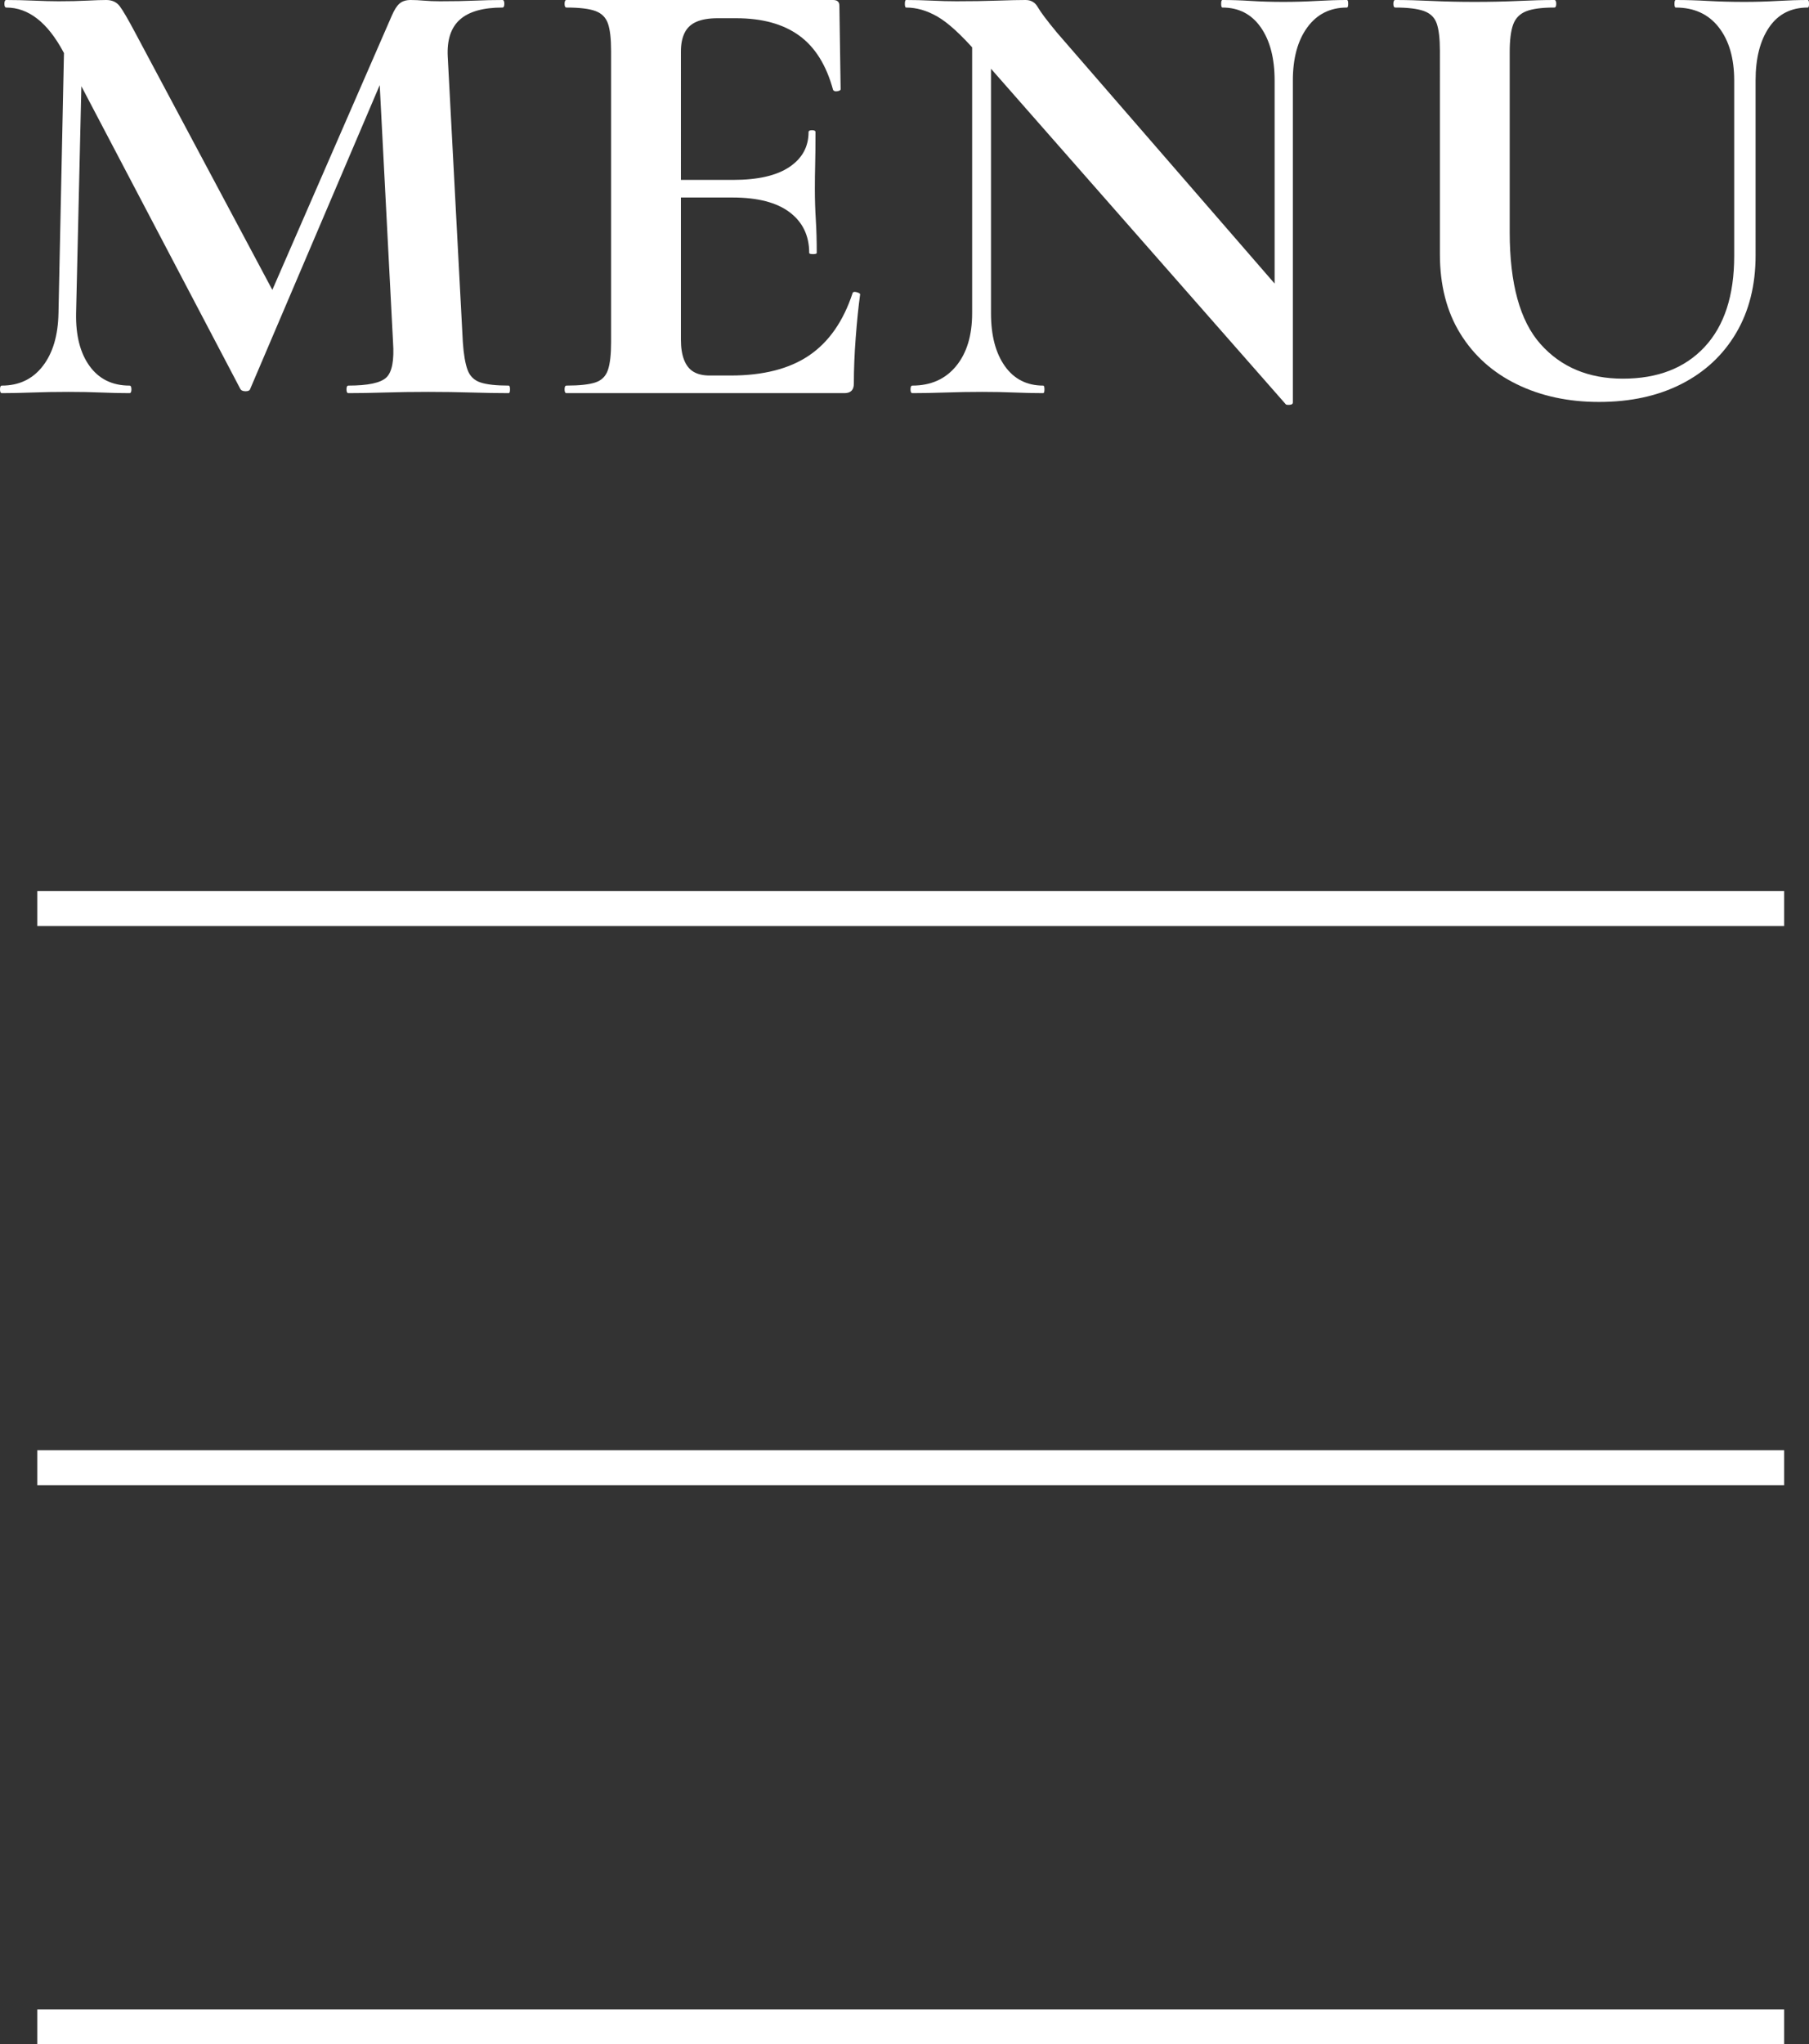
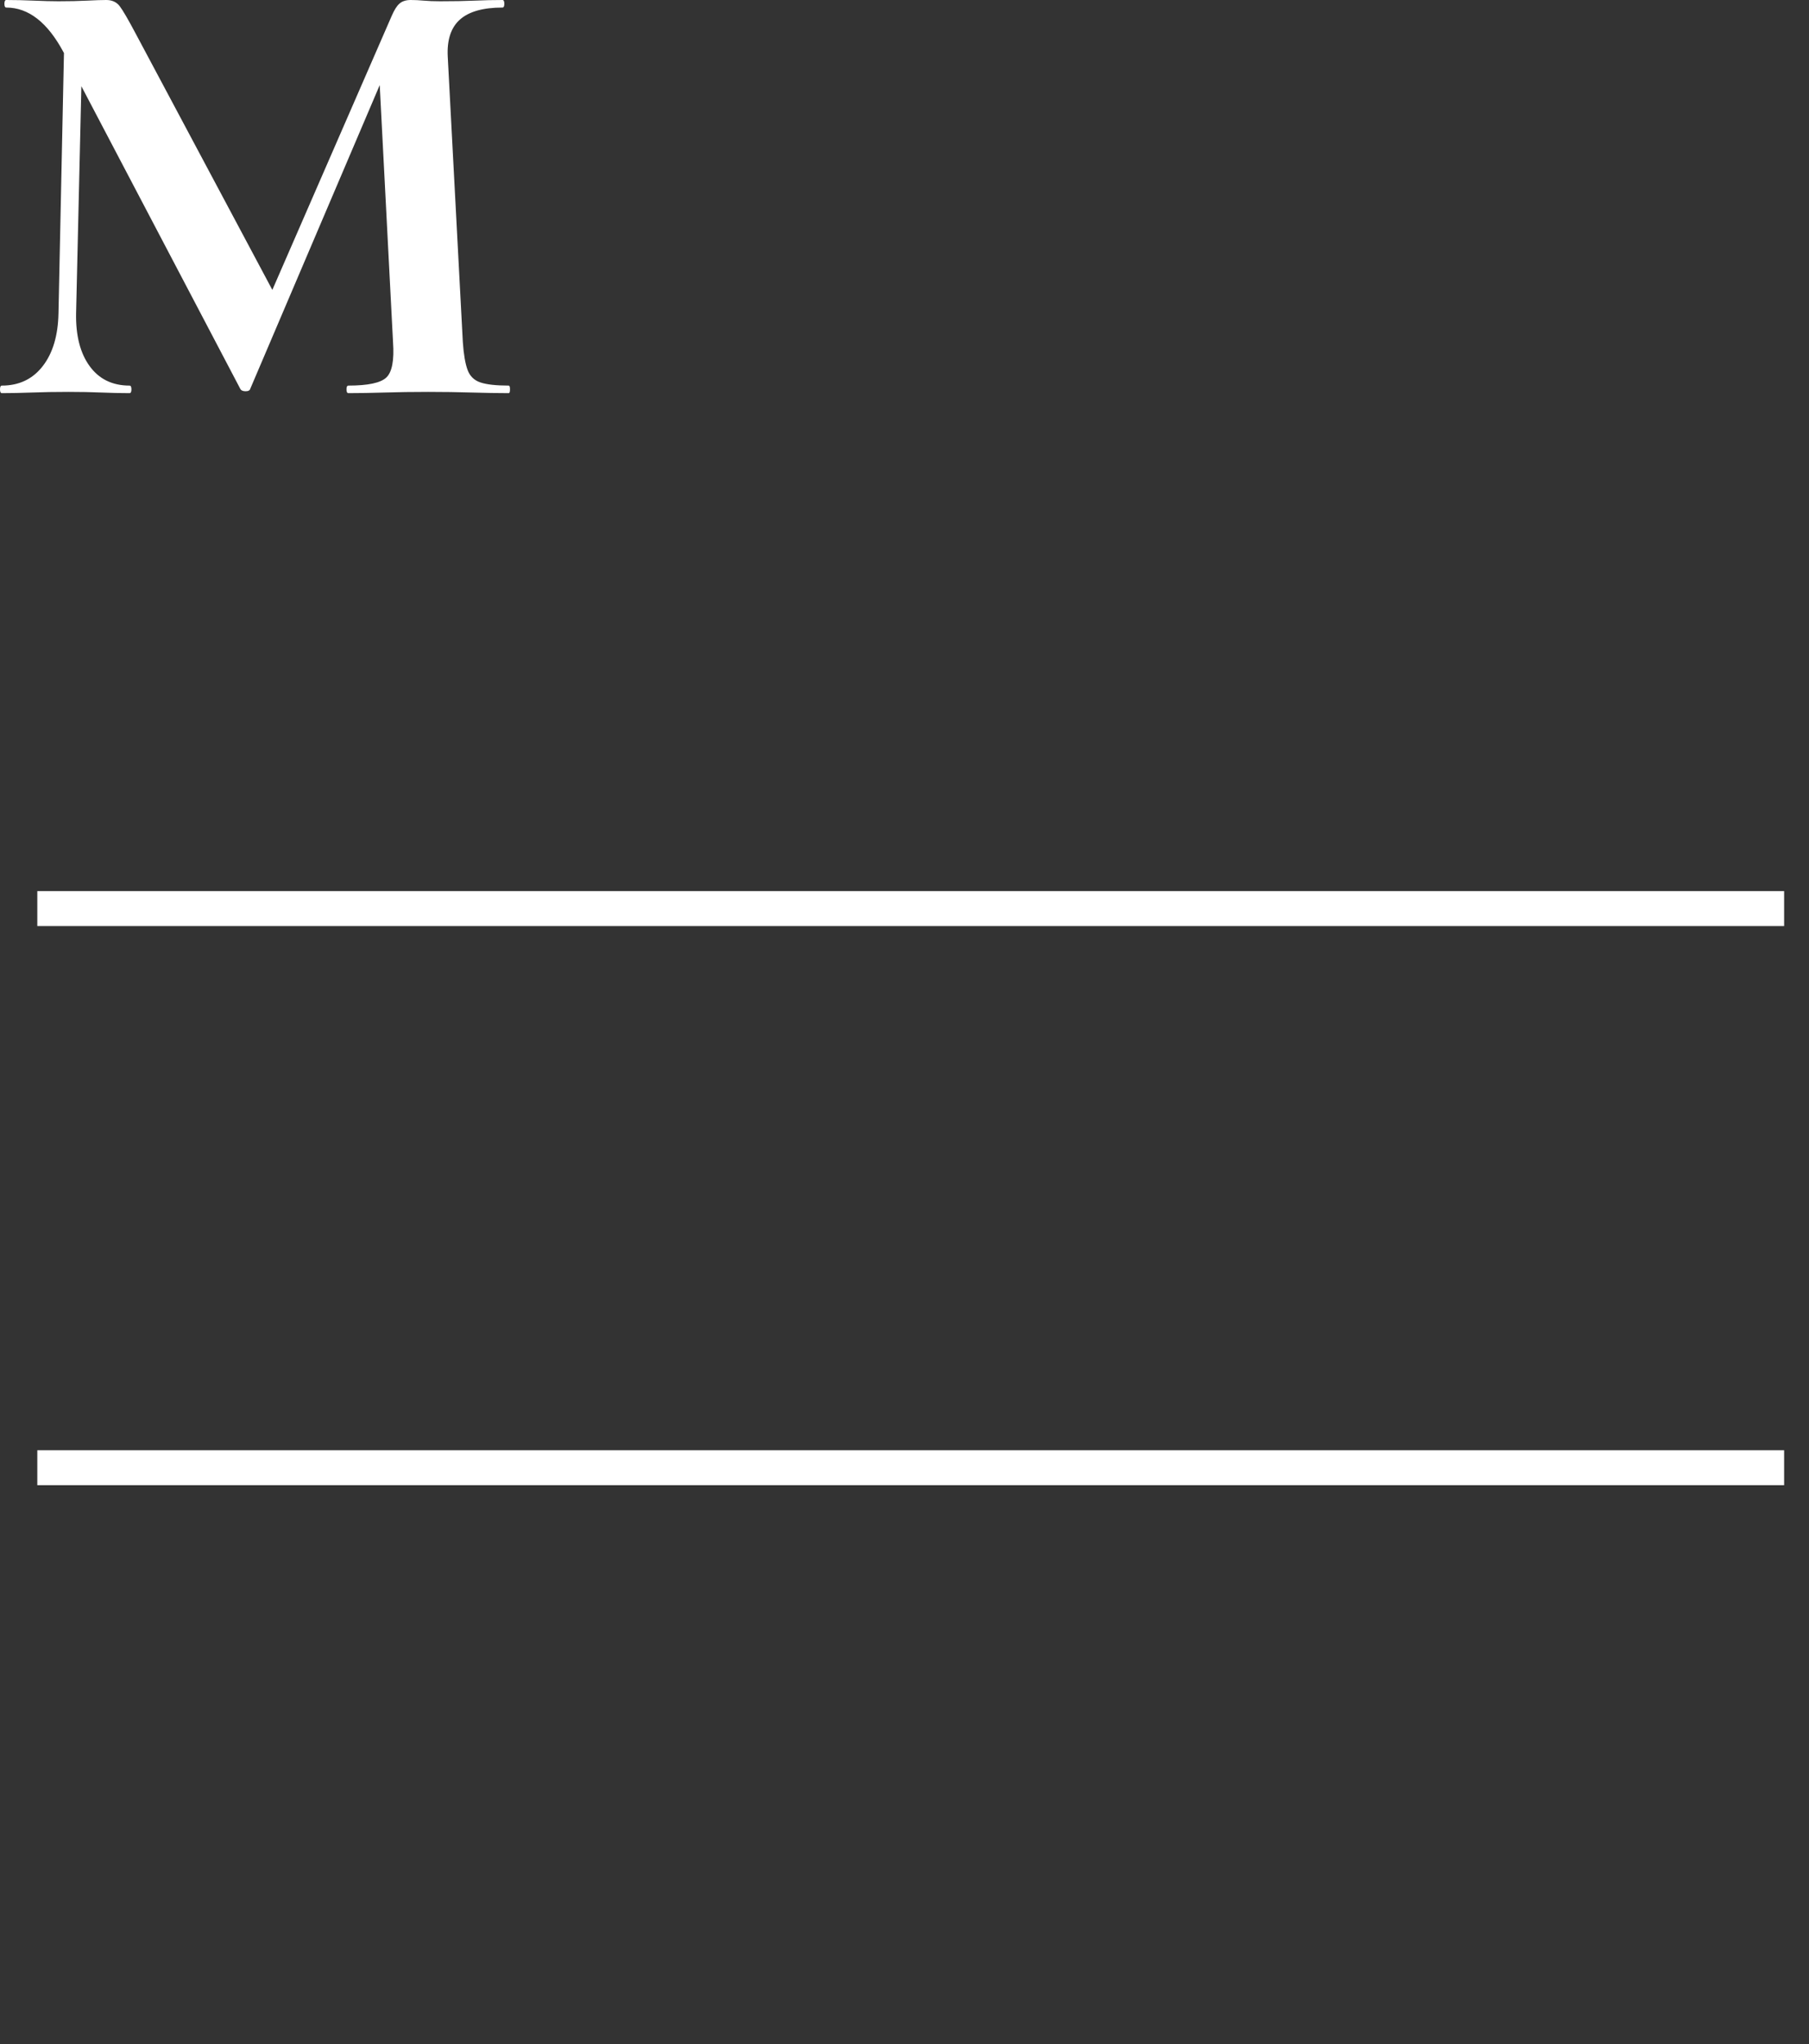
<svg xmlns="http://www.w3.org/2000/svg" id="b" viewBox="0 0 51.78 58.5">
  <rect x="0" y="0" width="51.78" height="58.5" fill="#333333" stroke="none" />
  <defs>
    <style>.h{fill:#fff;}</style>
  </defs>
  <g id="c">
    <g id="d">
      <polygon class="h" points="51.068 25.5 1.068 25.5 1.068 26.5 51.068 26.5 51.068 25.5 51.068 25.5" />
    </g>
    <g id="e">
      <g>
        <path class="h" d="M1.674,8.964L1.854,.414l.522,.036-.198,8.514c-.012,.636,.117,1.14,.387,1.512s.651,.558,1.143,.558c.036,0,.054,.036,.054,.108,0,.072-.018,.108-.054,.108-.264,0-.534-.006-.81-.018-.276-.012-.588-.018-.936-.018-.384,0-.732,.006-1.044,.018-.312,.012-.6,.018-.864,.018-.036,0-.054-.036-.054-.108,0-.072,.018-.108,.054-.108,.492,0,.882-.186,1.17-.558,.288-.372,.438-.876,.45-1.512Zm12.888,2.07c.024,0,.036,.036,.036,.108,0,.072-.012,.108-.036,.108-.312,0-.666-.006-1.062-.018-.396-.012-.81-.018-1.242-.018-.444,0-.858,.006-1.242,.018-.384,.012-.732,.018-1.044,.018-.036,0-.054-.036-.054-.108,0-.072,.018-.108,.054-.108,.564,0,.927-.078,1.089-.234,.162-.156,.225-.492,.189-1.008l-.414-7.992,.918-1.44L7.164,11.124c-.012,.048-.057,.072-.135,.072s-.129-.024-.153-.072L1.818,1.494C1.362,.642,.816,.216,.18,.216c-.036,0-.054-.036-.054-.108,0-.072,.018-.108,.054-.108C.432,0,.696,.006,.972,.018c.276,.012,.51,.018,.702,.018,.312,0,.585-.006,.819-.018,.234-.012,.417-.018,.549-.018,.168,0,.297,.06,.387,.18,.09,.12,.237,.372,.441,.756l4.032,7.56-.9,1.62L11.214,.45c.072-.168,.147-.285,.225-.351,.078-.066,.183-.099,.315-.099,.12,0,.246,.006,.378,.018,.132,.012,.288,.018,.468,.018,.384,0,.711-.006,.981-.018,.27-.012,.537-.018,.801-.018,.036,0,.054,.036,.054,.108,0,.072-.018,.108-.054,.108-.552,0-.957,.114-1.215,.342-.258,.228-.376,.582-.351,1.062l.432,8.172c.024,.348,.069,.612,.135,.792s.189,.3,.369,.36c.18,.06,.45,.09,.81,.09Z" />
-         <path class="h" d="M24.17,11.25h-7.956c-.036,0-.054-.036-.054-.108,0-.072,.018-.108,.054-.108,.372,0,.648-.03,.828-.09,.18-.06,.3-.18,.36-.36s.09-.444,.09-.792V1.458c0-.348-.03-.609-.09-.783-.06-.174-.18-.294-.36-.36-.18-.066-.457-.099-.828-.099-.036,0-.054-.036-.054-.108,0-.072,.018-.108,.054-.108h7.632c.12,0,.18,.054,.18,.162l.036,2.394c0,.024-.03,.042-.09,.054-.06,.012-.102,0-.126-.036-.192-.708-.516-1.227-.972-1.557-.457-.33-1.056-.495-1.8-.495h-.54c-.24,0-.438,.033-.594,.099-.156,.066-.27,.171-.342,.315-.072,.144-.108,.324-.108,.54V9.72c0,.228,.03,.42,.09,.576,.06,.156,.15,.27,.27,.342,.12,.072,.276,.108,.468,.108h.594c.936,0,1.686-.192,2.25-.576,.564-.384,.978-.978,1.242-1.782,.012-.036,.051-.045,.117-.027,.065,.018,.099,.039,.099,.063-.048,.348-.09,.759-.126,1.233-.036,.474-.054,.915-.054,1.323,0,.18-.09,.27-.27,.27Zm-1.008-4.014c0-.492-.186-.879-.558-1.161-.373-.282-.918-.423-1.638-.423h-2.43v-.504h2.448c.708,0,1.245-.123,1.611-.369,.366-.246,.549-.579,.549-.999,0-.036,.033-.054,.099-.054s.099,.018,.099,.054c0,.396-.003,.705-.009,.927-.006,.222-.009,.453-.009,.693,0,.3,.009,.594,.027,.882,.018,.288,.027,.606,.027,.954,0,.024-.036,.036-.108,.036-.072,0-.108-.012-.108-.036Z" />
-         <path class="h" d="M37.006,11.52c0,.036-.027,.057-.081,.063-.054,.006-.093,.003-.117-.009L27.934,1.476c-.432-.492-.798-.825-1.098-.999s-.6-.261-.9-.261c-.024,0-.036-.036-.036-.108,0-.072,.012-.108,.036-.108,.24,0,.486,.006,.738,.018,.252,.012,.486,.018,.702,.018,.432,0,.822-.006,1.17-.018,.348-.012,.618-.018,.81-.018,.156,0,.273,.069,.351,.207,.078,.138,.261,.381,.549,.729l6.606,7.614,.144,2.97Zm-9.18-2.556V.414l.54,.036V8.964c0,.636,.132,1.14,.396,1.512,.264,.372,.63,.558,1.098,.558,.024,0,.036,.036,.036,.108,0,.072-.012,.108-.036,.108-.264,0-.537-.006-.819-.018-.282-.012-.591-.018-.927-.018-.36,0-.711,.006-1.053,.018-.342,.012-.657,.018-.945,.018-.036,0-.054-.036-.054-.108,0-.072,.018-.108,.054-.108,.528,0,.945-.186,1.251-.558,.306-.372,.459-.876,.459-1.512Zm9.18-6.66V11.52l-.522-.54V2.304c0-.636-.132-1.143-.396-1.521-.264-.378-.63-.567-1.098-.567-.024,0-.036-.036-.036-.108,0-.072,.012-.108,.036-.108,.264,0,.537,.009,.819,.027,.282,.018,.591,.027,.927,.027,.324,0,.642-.009,.954-.027s.6-.027,.864-.027c.024,0,.036,.036,.036,.108,0,.072-.012,.108-.036,.108-.48,0-.858,.189-1.134,.567-.276,.378-.414,.885-.414,1.521Z" />
-         <path class="h" d="M49.639,2.304c0-.636-.147-1.143-.441-1.521-.294-.378-.705-.567-1.233-.567-.024,0-.036-.036-.036-.108,0-.072,.012-.108,.036-.108,.3,0,.609,.009,.927,.027,.318,.018,.663,.027,1.035,.027,.324,0,.642-.009,.954-.027s.6-.027,.864-.027c.024,0,.036,.036,.036,.108,0,.072-.012,.108-.036,.108-.48,0-.849,.189-1.107,.567-.258,.378-.387,.885-.387,1.521V7.308c0,.852-.186,1.593-.558,2.223-.372,.63-.894,1.116-1.566,1.458-.672,.342-1.458,.513-2.358,.513-.876,0-1.659-.168-2.349-.504s-1.23-.819-1.62-1.449c-.39-.63-.585-1.389-.585-2.277V1.458c0-.348-.03-.609-.09-.783-.06-.174-.183-.294-.369-.36s-.459-.099-.819-.099c-.036,0-.054-.036-.054-.108,0-.072,.018-.108,.054-.108,.312,0,.66,.009,1.044,.027,.384,.018,.792,.027,1.224,.027,.456,0,.875-.009,1.26-.027,.384-.018,.726-.027,1.026-.027,.036,0,.054,.036,.054,.108,0,.072-.018,.108-.054,.108-.36,0-.63,.036-.81,.108-.18,.072-.303,.198-.369,.378-.066,.18-.099,.444-.099,.792V6.642c0,1.476,.294,2.544,.882,3.204,.588,.66,1.374,.99,2.358,.99,.996,0,1.776-.303,2.34-.909,.564-.606,.846-1.473,.846-2.601V2.304Z" />
      </g>
    </g>
    <g id="f">
      <polygon class="h" points="51.068 41.5 1.068 41.5 1.068 42.5 51.068 42.5 51.068 41.5 51.068 41.5" />
    </g>
    <g id="g">
-       <polygon class="h" points="51.068 57.5 1.068 57.5 1.068 58.5 51.068 58.5 51.068 57.5 51.068 57.5" />
-     </g>
+       </g>
  </g>
</svg>